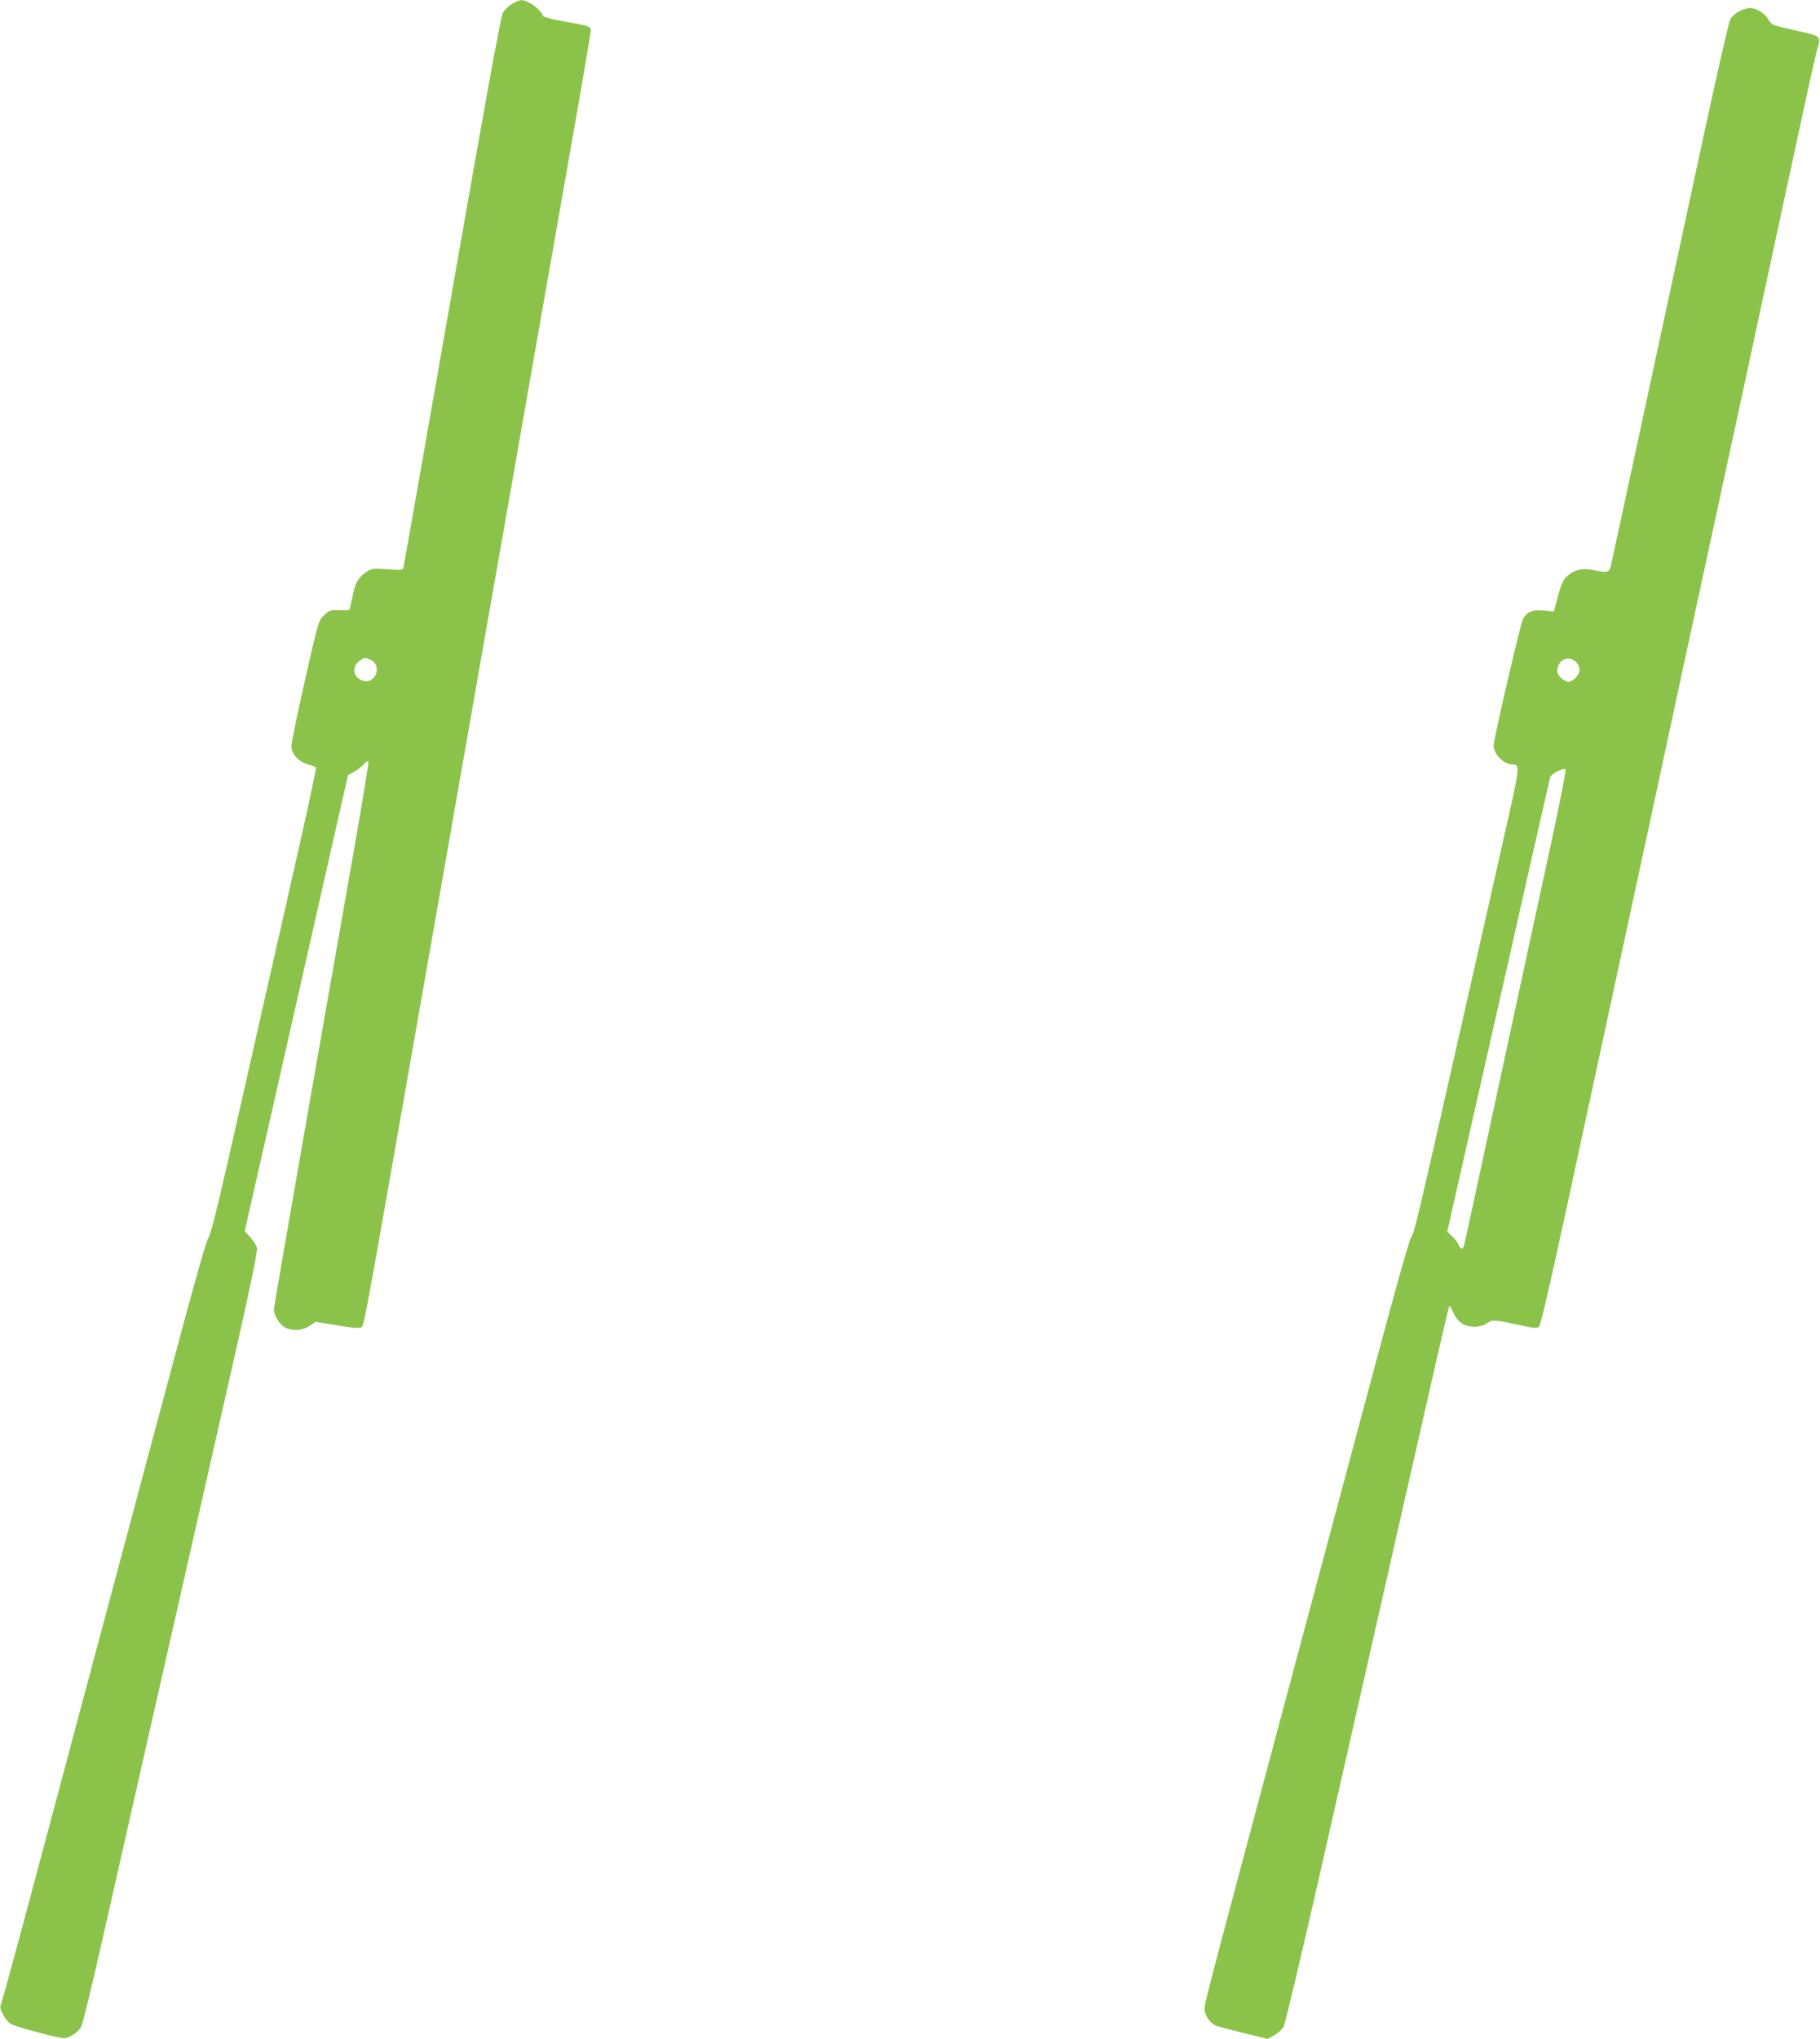
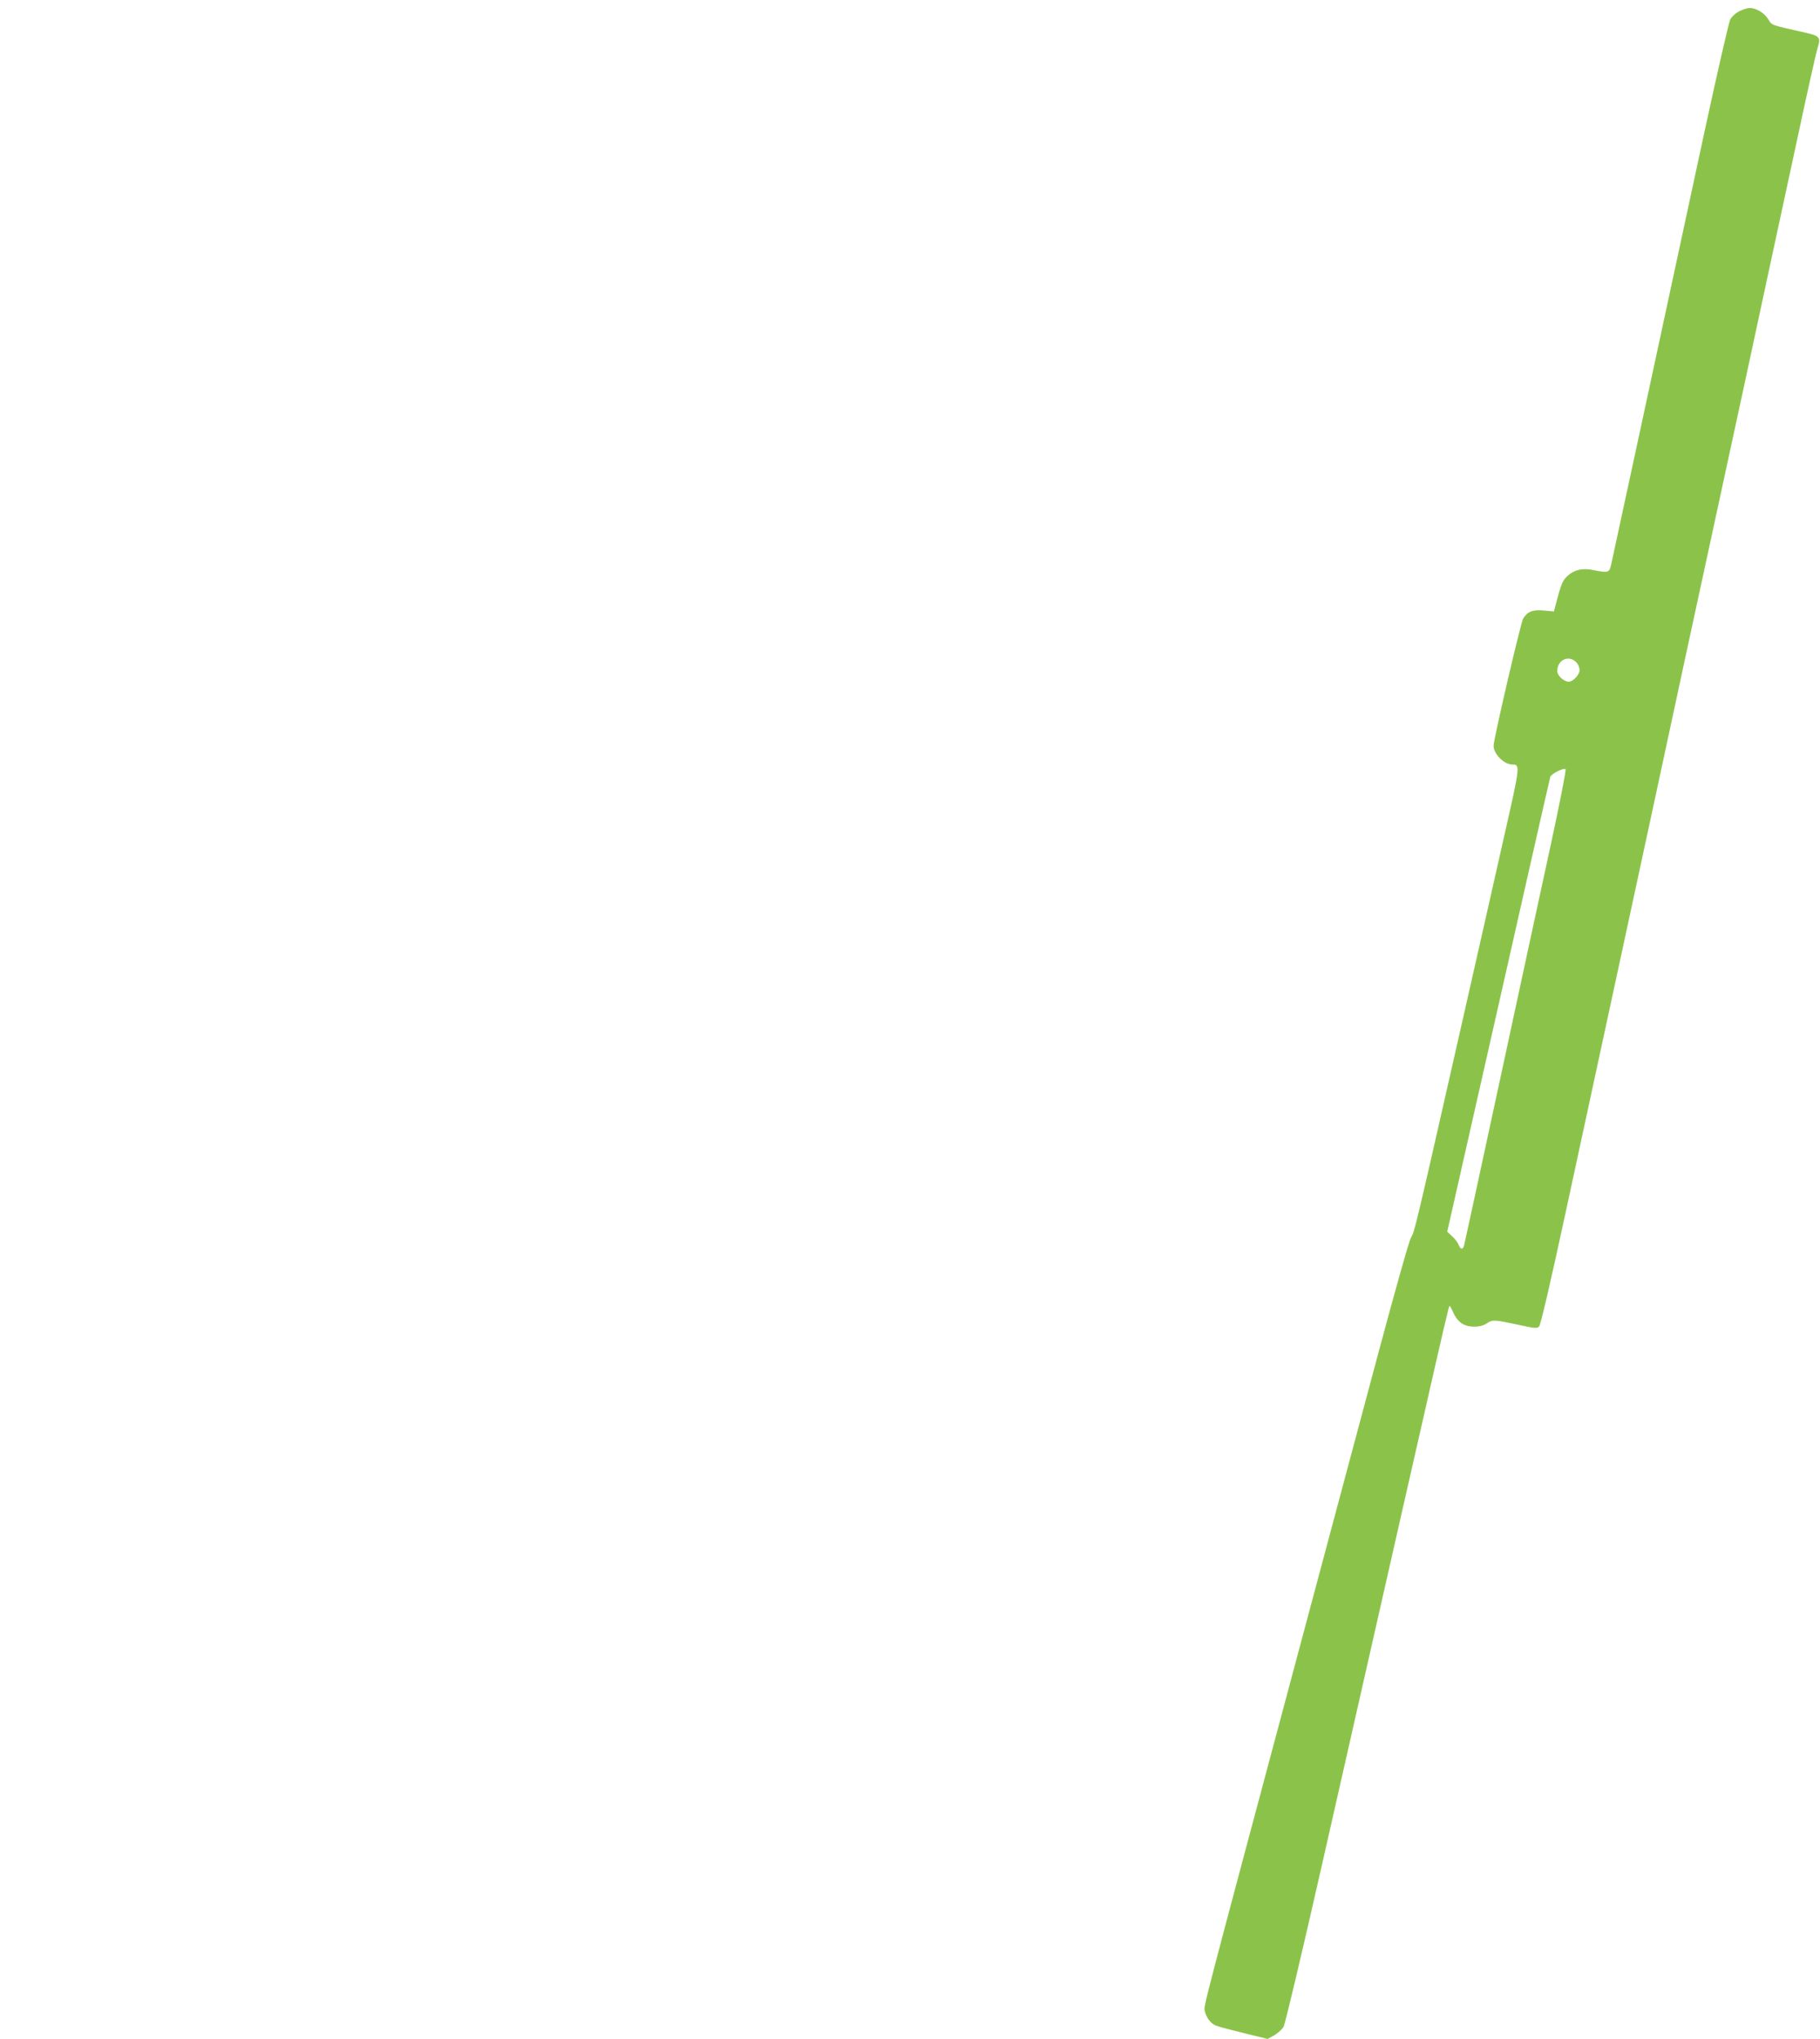
<svg xmlns="http://www.w3.org/2000/svg" version="1.0" width="1143pt" height="1280pt" viewBox="0 0 1143 1280" preserveAspectRatio="xMidYMid meet">
  <g transform="translate(0,1280) scale(0.1,-0.1)" fill="#8bc34a" stroke="none">
-     <path d="M3216 12776 c-22 -13 -48 -38 -58 -57 -13 -24 -106 -532 -318 -1744 -165 -940 -302 -1720 -305 -1733 -6 -22 -7 -23 -103 -16 -91 6 -99 5 -131 -17 -53 -37 -70 -67 -87 -154 -9 -44 -18 -82 -20 -84 -2 -2 -31 -3 -64 -2 -55 2 -62 -1 -94 -31 -35 -33 -36 -35 -121 -410 -47 -207 -85 -392 -85 -412 0 -49 46 -100 104 -115 25 -6 47 -15 50 -20 3 -5 -46 -237 -110 -517 -63 -280 -164 -727 -225 -994 -60 -267 -157 -694 -215 -949 -71 -312 -111 -472 -124 -490 -12 -15 -77 -241 -164 -566 -80 -297 -267 -997 -416 -1555 -149 -558 -368 -1377 -486 -1820 -118 -443 -222 -825 -231 -850 -15 -44 -15 -48 6 -88 12 -23 33 -49 47 -58 21 -15 238 -74 324 -90 36 -7 102 34 122 76 9 19 69 267 133 550 118 524 337 1488 554 2445 66 292 188 829 271 1195 102 449 148 674 144 694 -3 15 -22 46 -42 68 l-35 39 182 802 c100 441 246 1086 324 1432 l143 630 34 17 c19 10 47 31 62 47 15 17 30 27 32 22 3 -5 -35 -237 -84 -517 -49 -280 -184 -1048 -300 -1707 -115 -658 -210 -1207 -210 -1218 0 -36 32 -90 64 -110 46 -28 114 -25 161 7 l38 25 134 -22 c98 -17 139 -20 151 -13 18 12 16 -3 277 1484 74 421 193 1100 265 1510 72 410 189 1077 260 1483 72 405 189 1071 260 1480 72 408 187 1061 255 1451 69 391 125 720 125 732 0 28 -8 31 -165 59 -71 12 -131 28 -133 33 -14 42 -98 103 -139 101 -10 0 -36 -11 -57 -23z m-892 -4117 c84 -38 32 -165 -53 -130 -57 24 -62 88 -9 125 27 19 30 19 62 5z" />
    <path d="M10924 12730 c-24 -12 -48 -34 -58 -53 -9 -18 -81 -333 -161 -702 -316 -1469 -576 -2672 -586 -2717 -12 -54 -17 -56 -113 -37 -69 14 -120 2 -164 -39 -29 -27 -40 -54 -72 -179 l-11 -42 -64 6 c-70 6 -101 -6 -129 -50 -15 -23 -186 -759 -186 -799 0 -52 66 -118 118 -118 50 0 49 -8 -52 -452 -52 -233 -179 -792 -281 -1243 -281 -1240 -281 -1237 -304 -1276 -12 -20 -101 -337 -205 -725 -101 -379 -325 -1213 -496 -1854 -616 -2304 -601 -2243 -594 -2275 9 -42 38 -80 71 -93 16 -6 95 -27 176 -47 l148 -36 42 23 c22 13 49 37 58 53 10 17 115 460 234 985 835 3684 802 3540 810 3540 2 0 13 -20 24 -45 12 -27 33 -52 53 -65 43 -26 113 -26 153 0 39 26 47 25 193 -6 110 -24 125 -26 138 -12 10 10 70 270 164 704 82 379 241 1117 354 1639 113 523 291 1347 395 1833 105 485 277 1279 382 1765 104 485 246 1143 315 1462 68 319 131 602 140 628 19 62 12 71 -74 91 -229 52 -211 45 -237 85 -24 40 -76 71 -117 71 -12 0 -42 -9 -64 -20z m-1021 -4092 c9 -11 17 -31 17 -45 0 -29 -41 -73 -68 -73 -30 0 -72 38 -72 66 0 74 76 106 123 52z m-163 -1138 c-56 -256 -200 -924 -321 -1485 -121 -561 -222 -1028 -225 -1037 -8 -26 -23 -22 -34 8 -6 14 -24 38 -41 53 l-30 28 191 844 c105 464 250 1103 321 1419 72 316 132 583 135 592 6 20 85 59 96 49 5 -4 -37 -216 -92 -471z" />
  </g>
</svg>